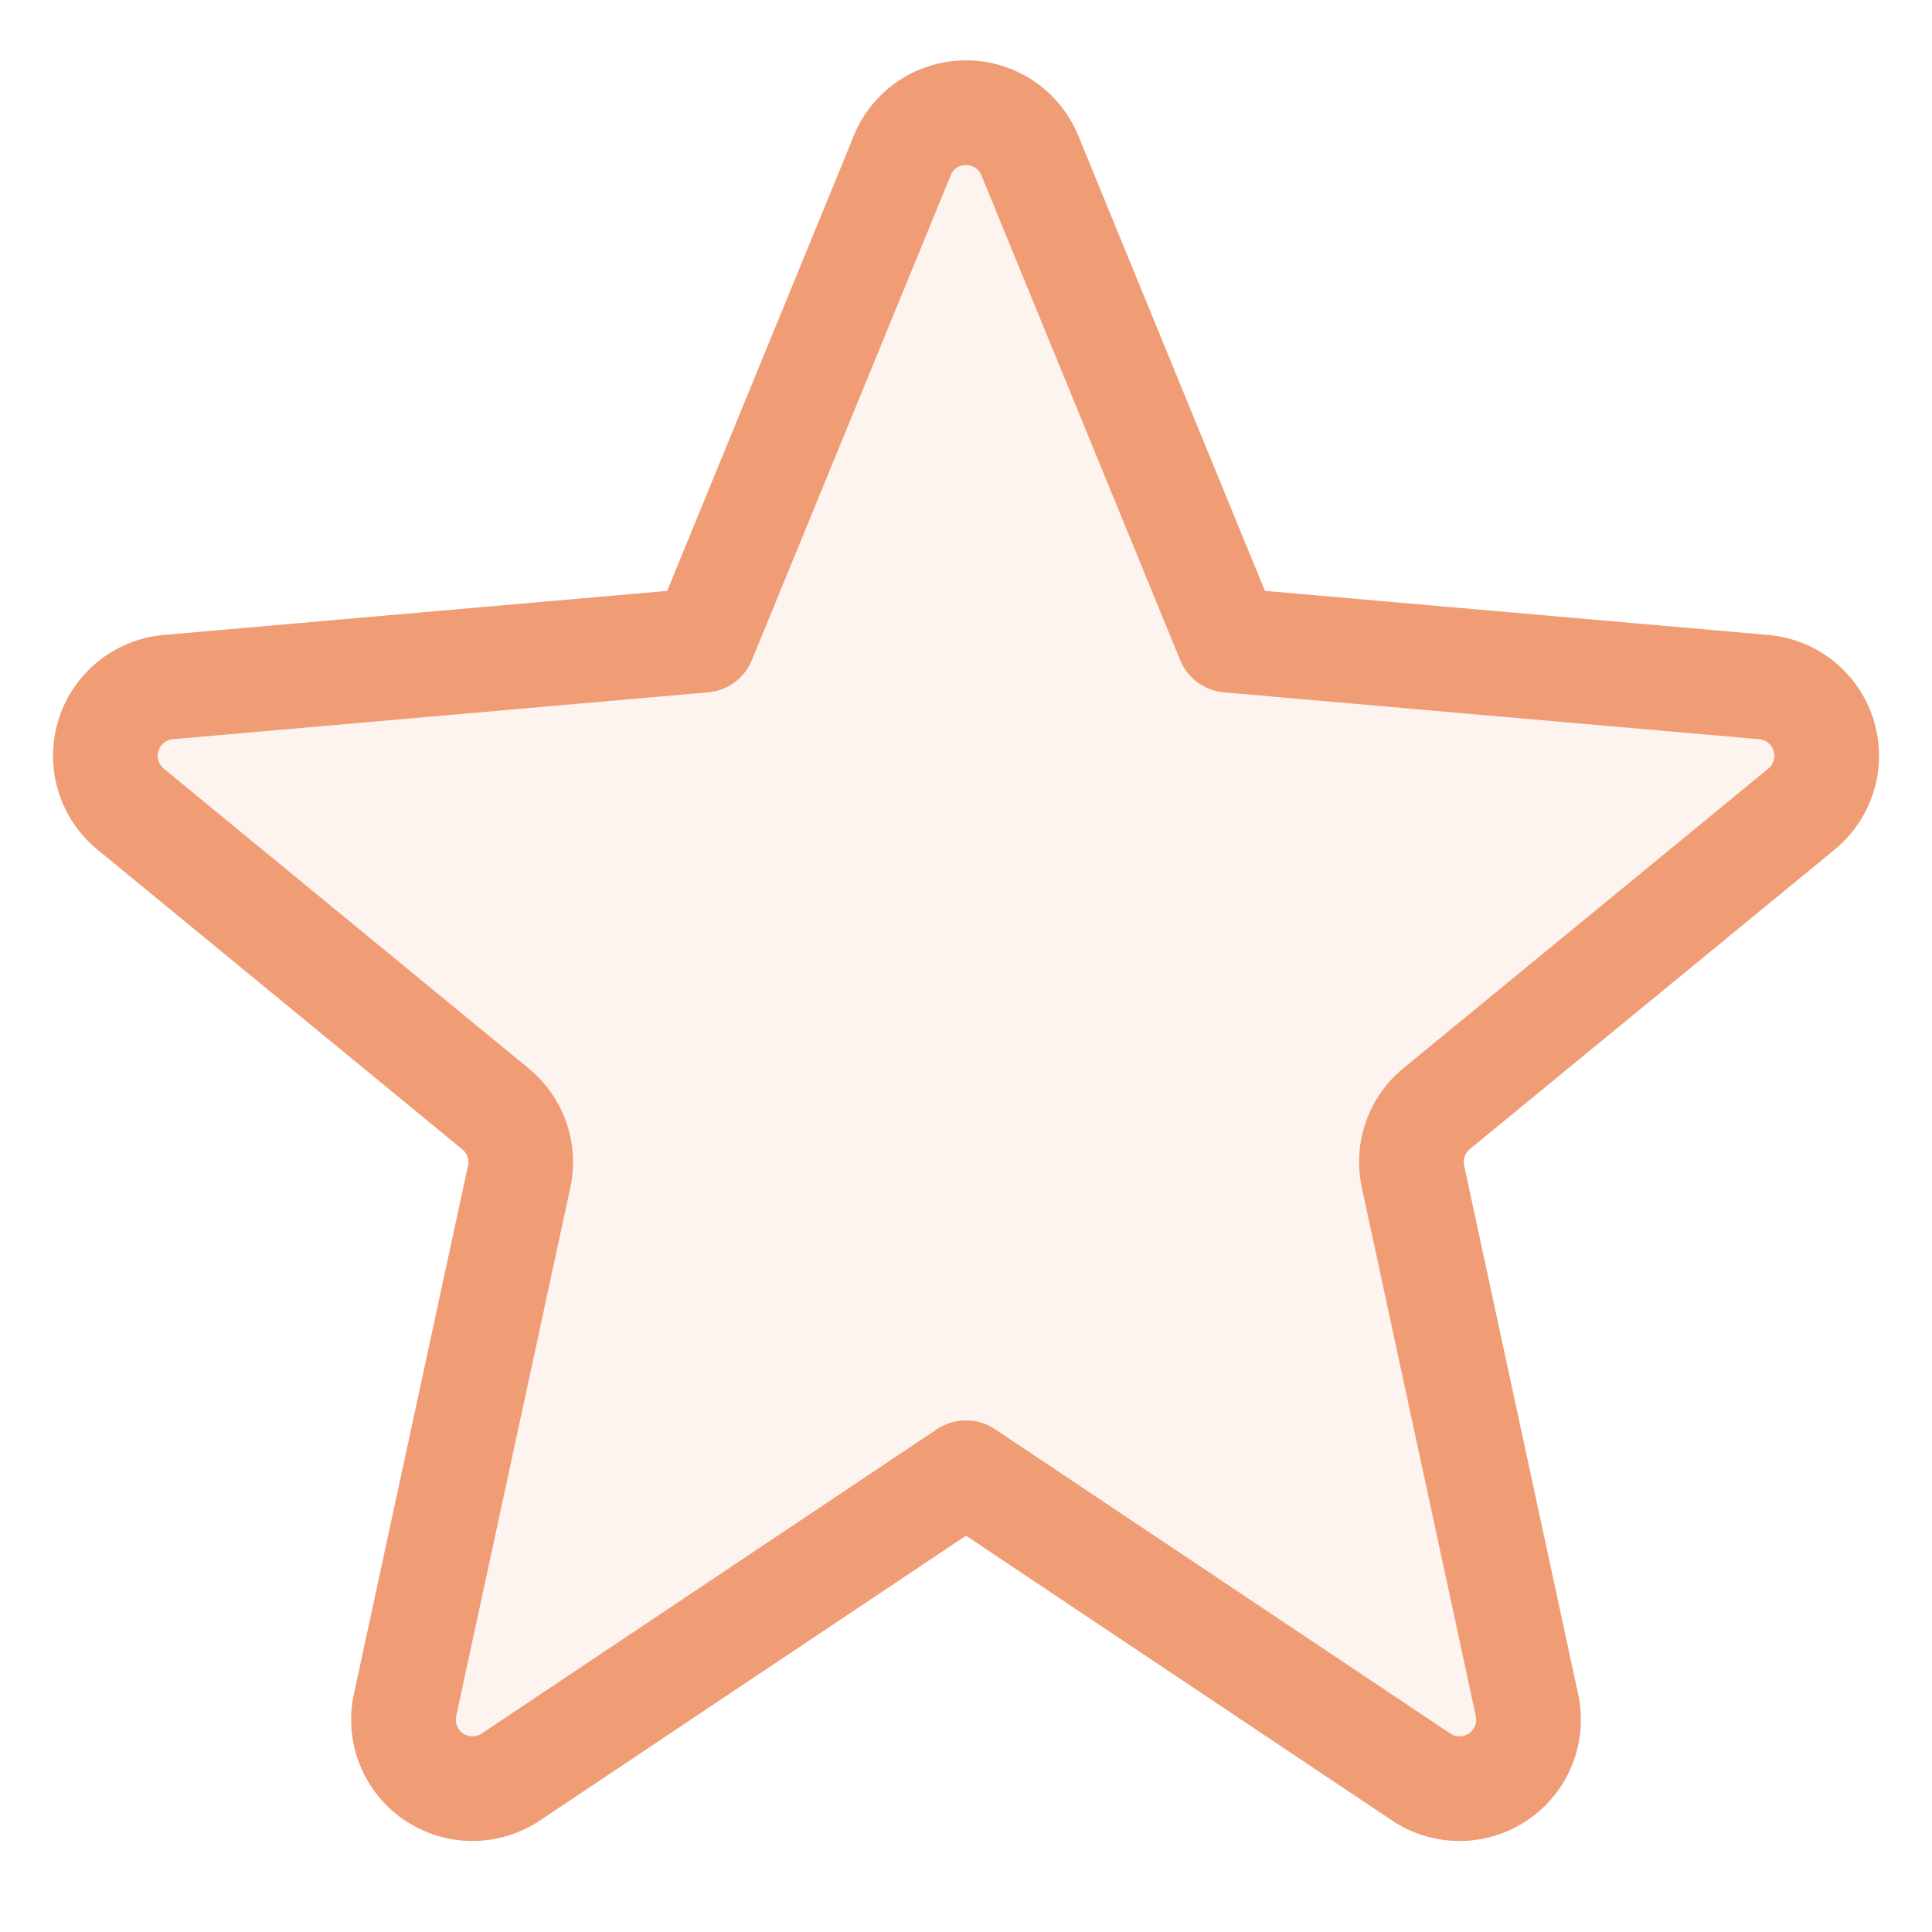
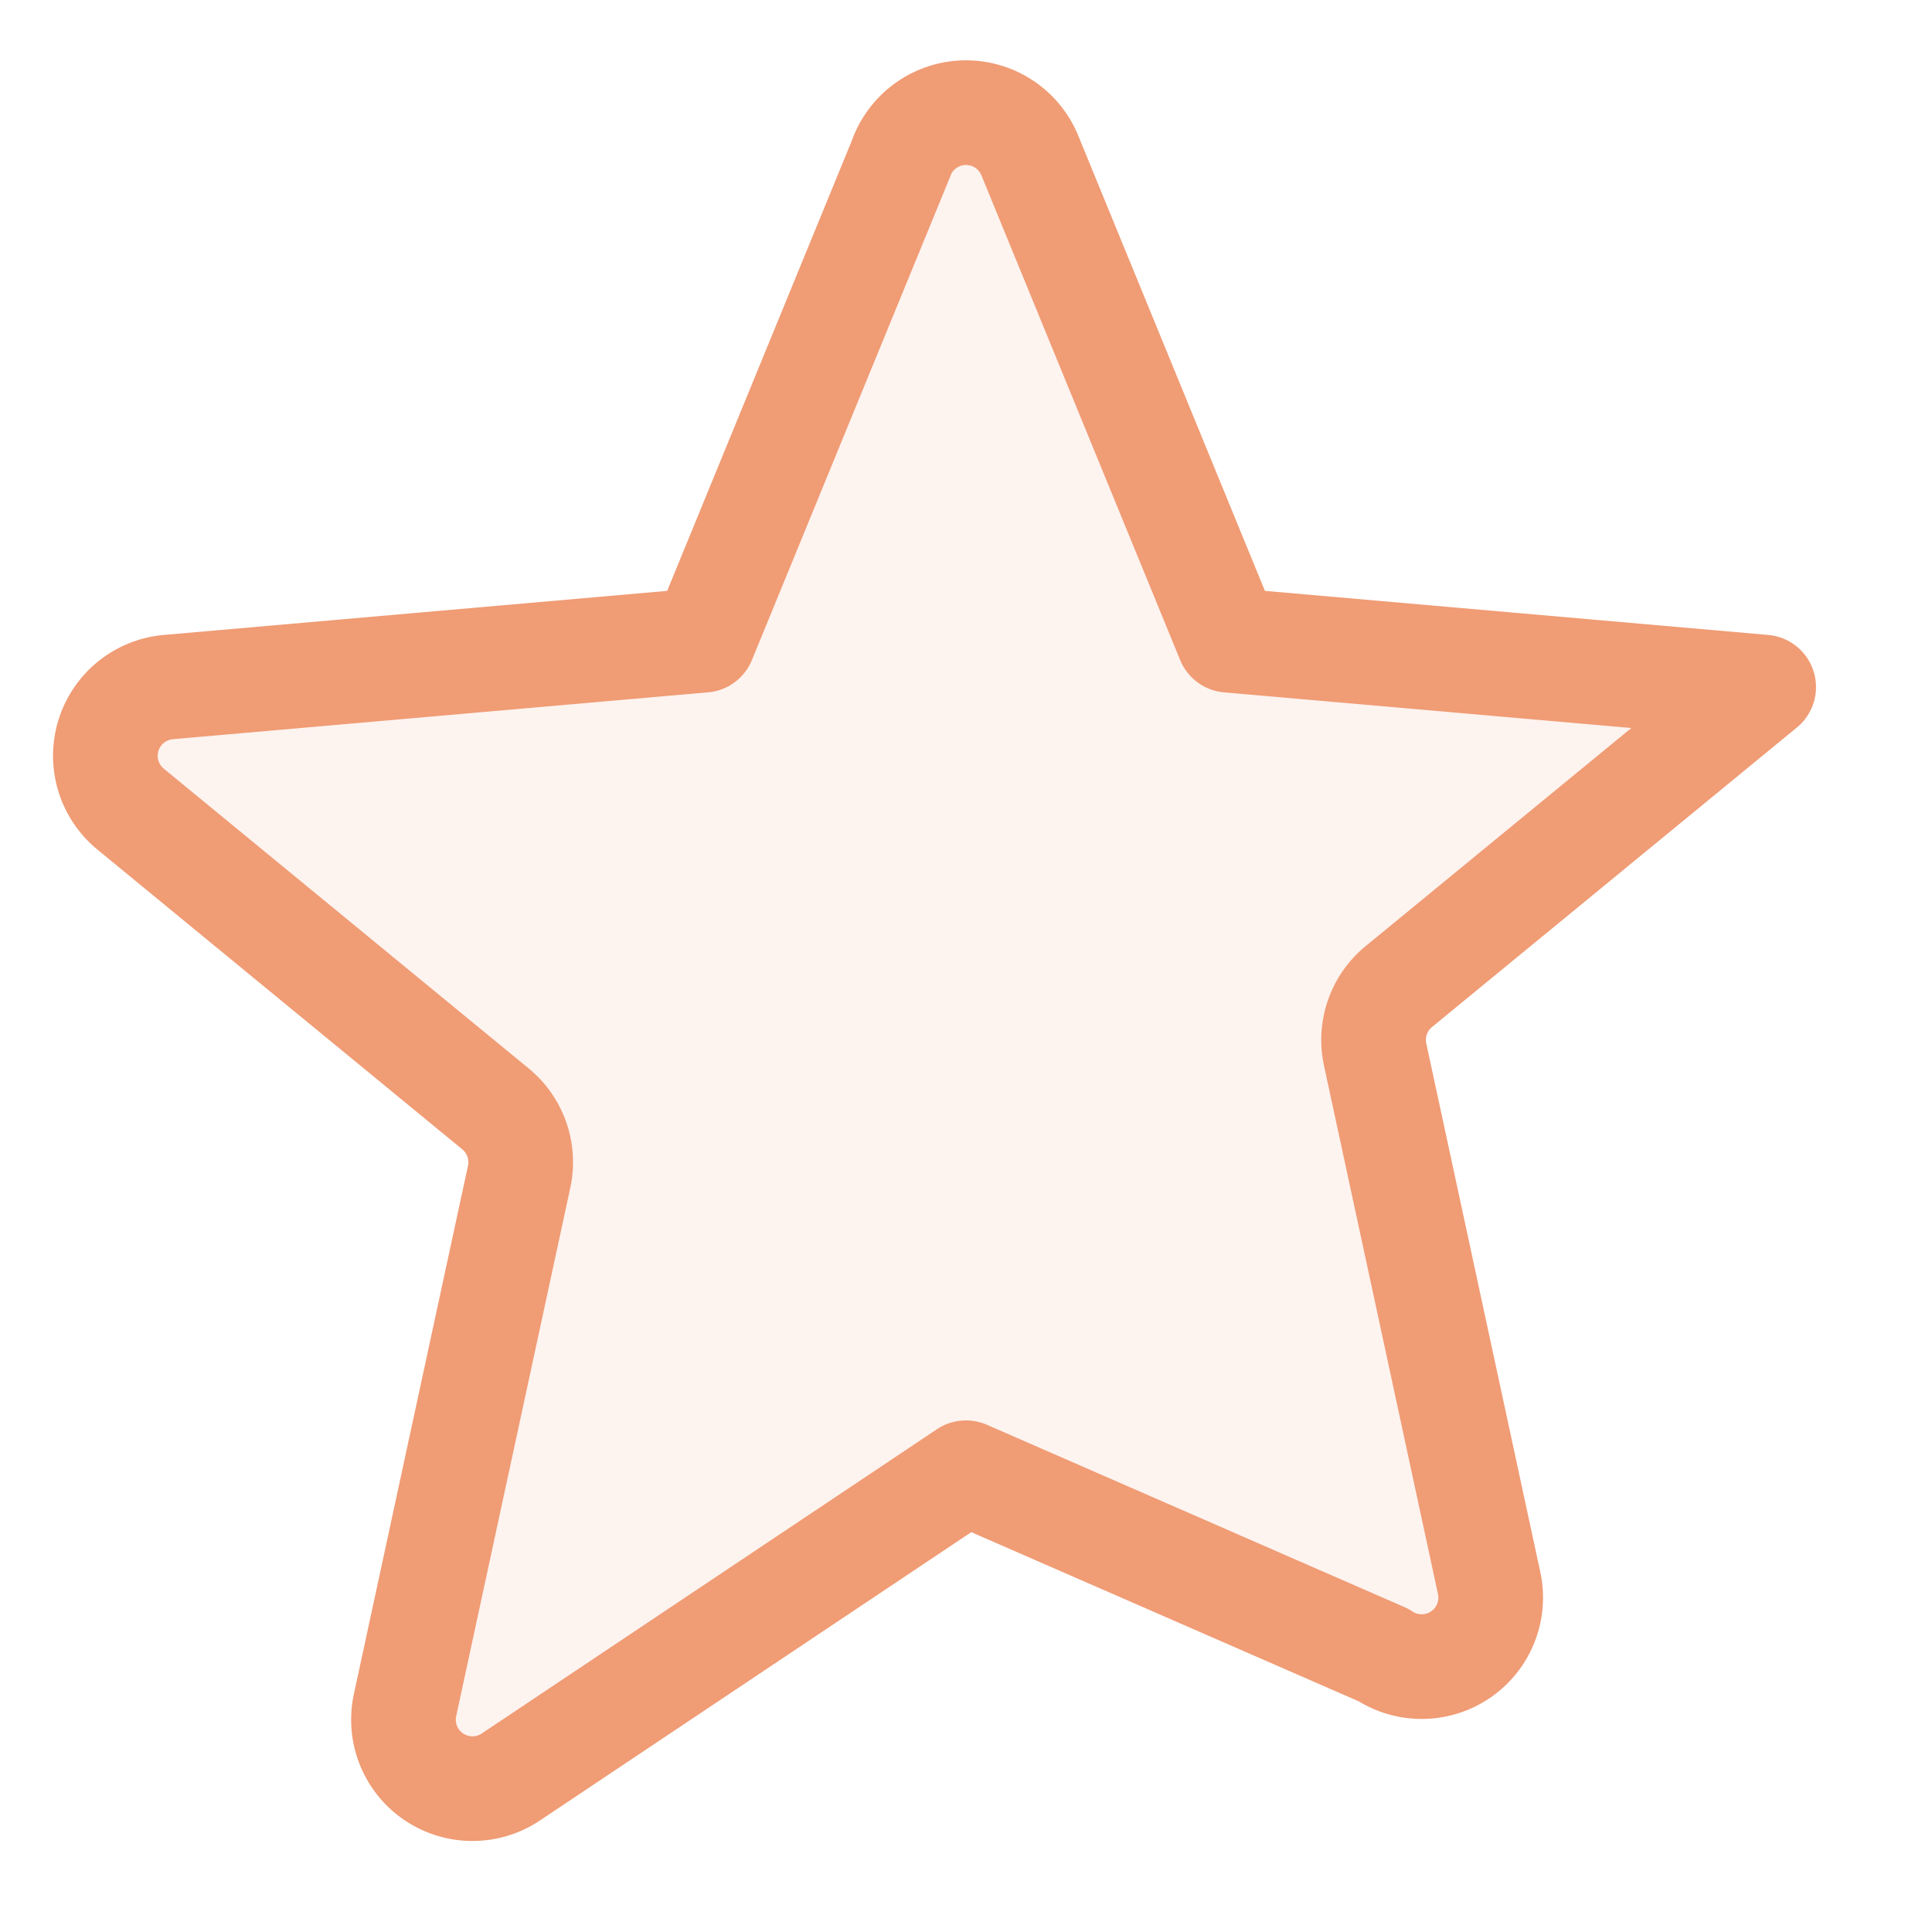
<svg xmlns="http://www.w3.org/2000/svg" role="presentation" fill="none" focusable="false" stroke-width="1.3" width="36" height="36" class="sm:hidden icon icon-picto-star" viewBox="0 0 24 24">
-   <path d="M11.206 1.934a.857.857 0 0 1 1.588 0l2.468 6.019 6.647.582a.857.857 0 0 1 .47 1.516l-4.535 3.723a.857.857 0 0 0-.291.844l1.416 6.565a.857.857 0 0 1-1.314.892L12 18.295l-5.655 3.78a.857.857 0 0 1-1.314-.892l1.418-6.565a.857.857 0 0 0-.295-.844l-4.532-3.723a.857.857 0 0 1 .47-1.516l6.647-.582 2.469-6.02h-.002Z" fill="#F09C75" fill-opacity="0.12" stroke="#F09C75" stroke-linejoin="round" stroke-width="1.3px" />
+   <path d="M11.206 1.934a.857.857 0 0 1 1.588 0l2.468 6.019 6.647.582l-4.535 3.723a.857.857 0 0 0-.291.844l1.416 6.565a.857.857 0 0 1-1.314.892L12 18.295l-5.655 3.78a.857.857 0 0 1-1.314-.892l1.418-6.565a.857.857 0 0 0-.295-.844l-4.532-3.723a.857.857 0 0 1 .47-1.516l6.647-.582 2.469-6.02h-.002Z" fill="#F09C75" fill-opacity="0.12" stroke="#F09C75" stroke-linejoin="round" stroke-width="1.3px" />
</svg>